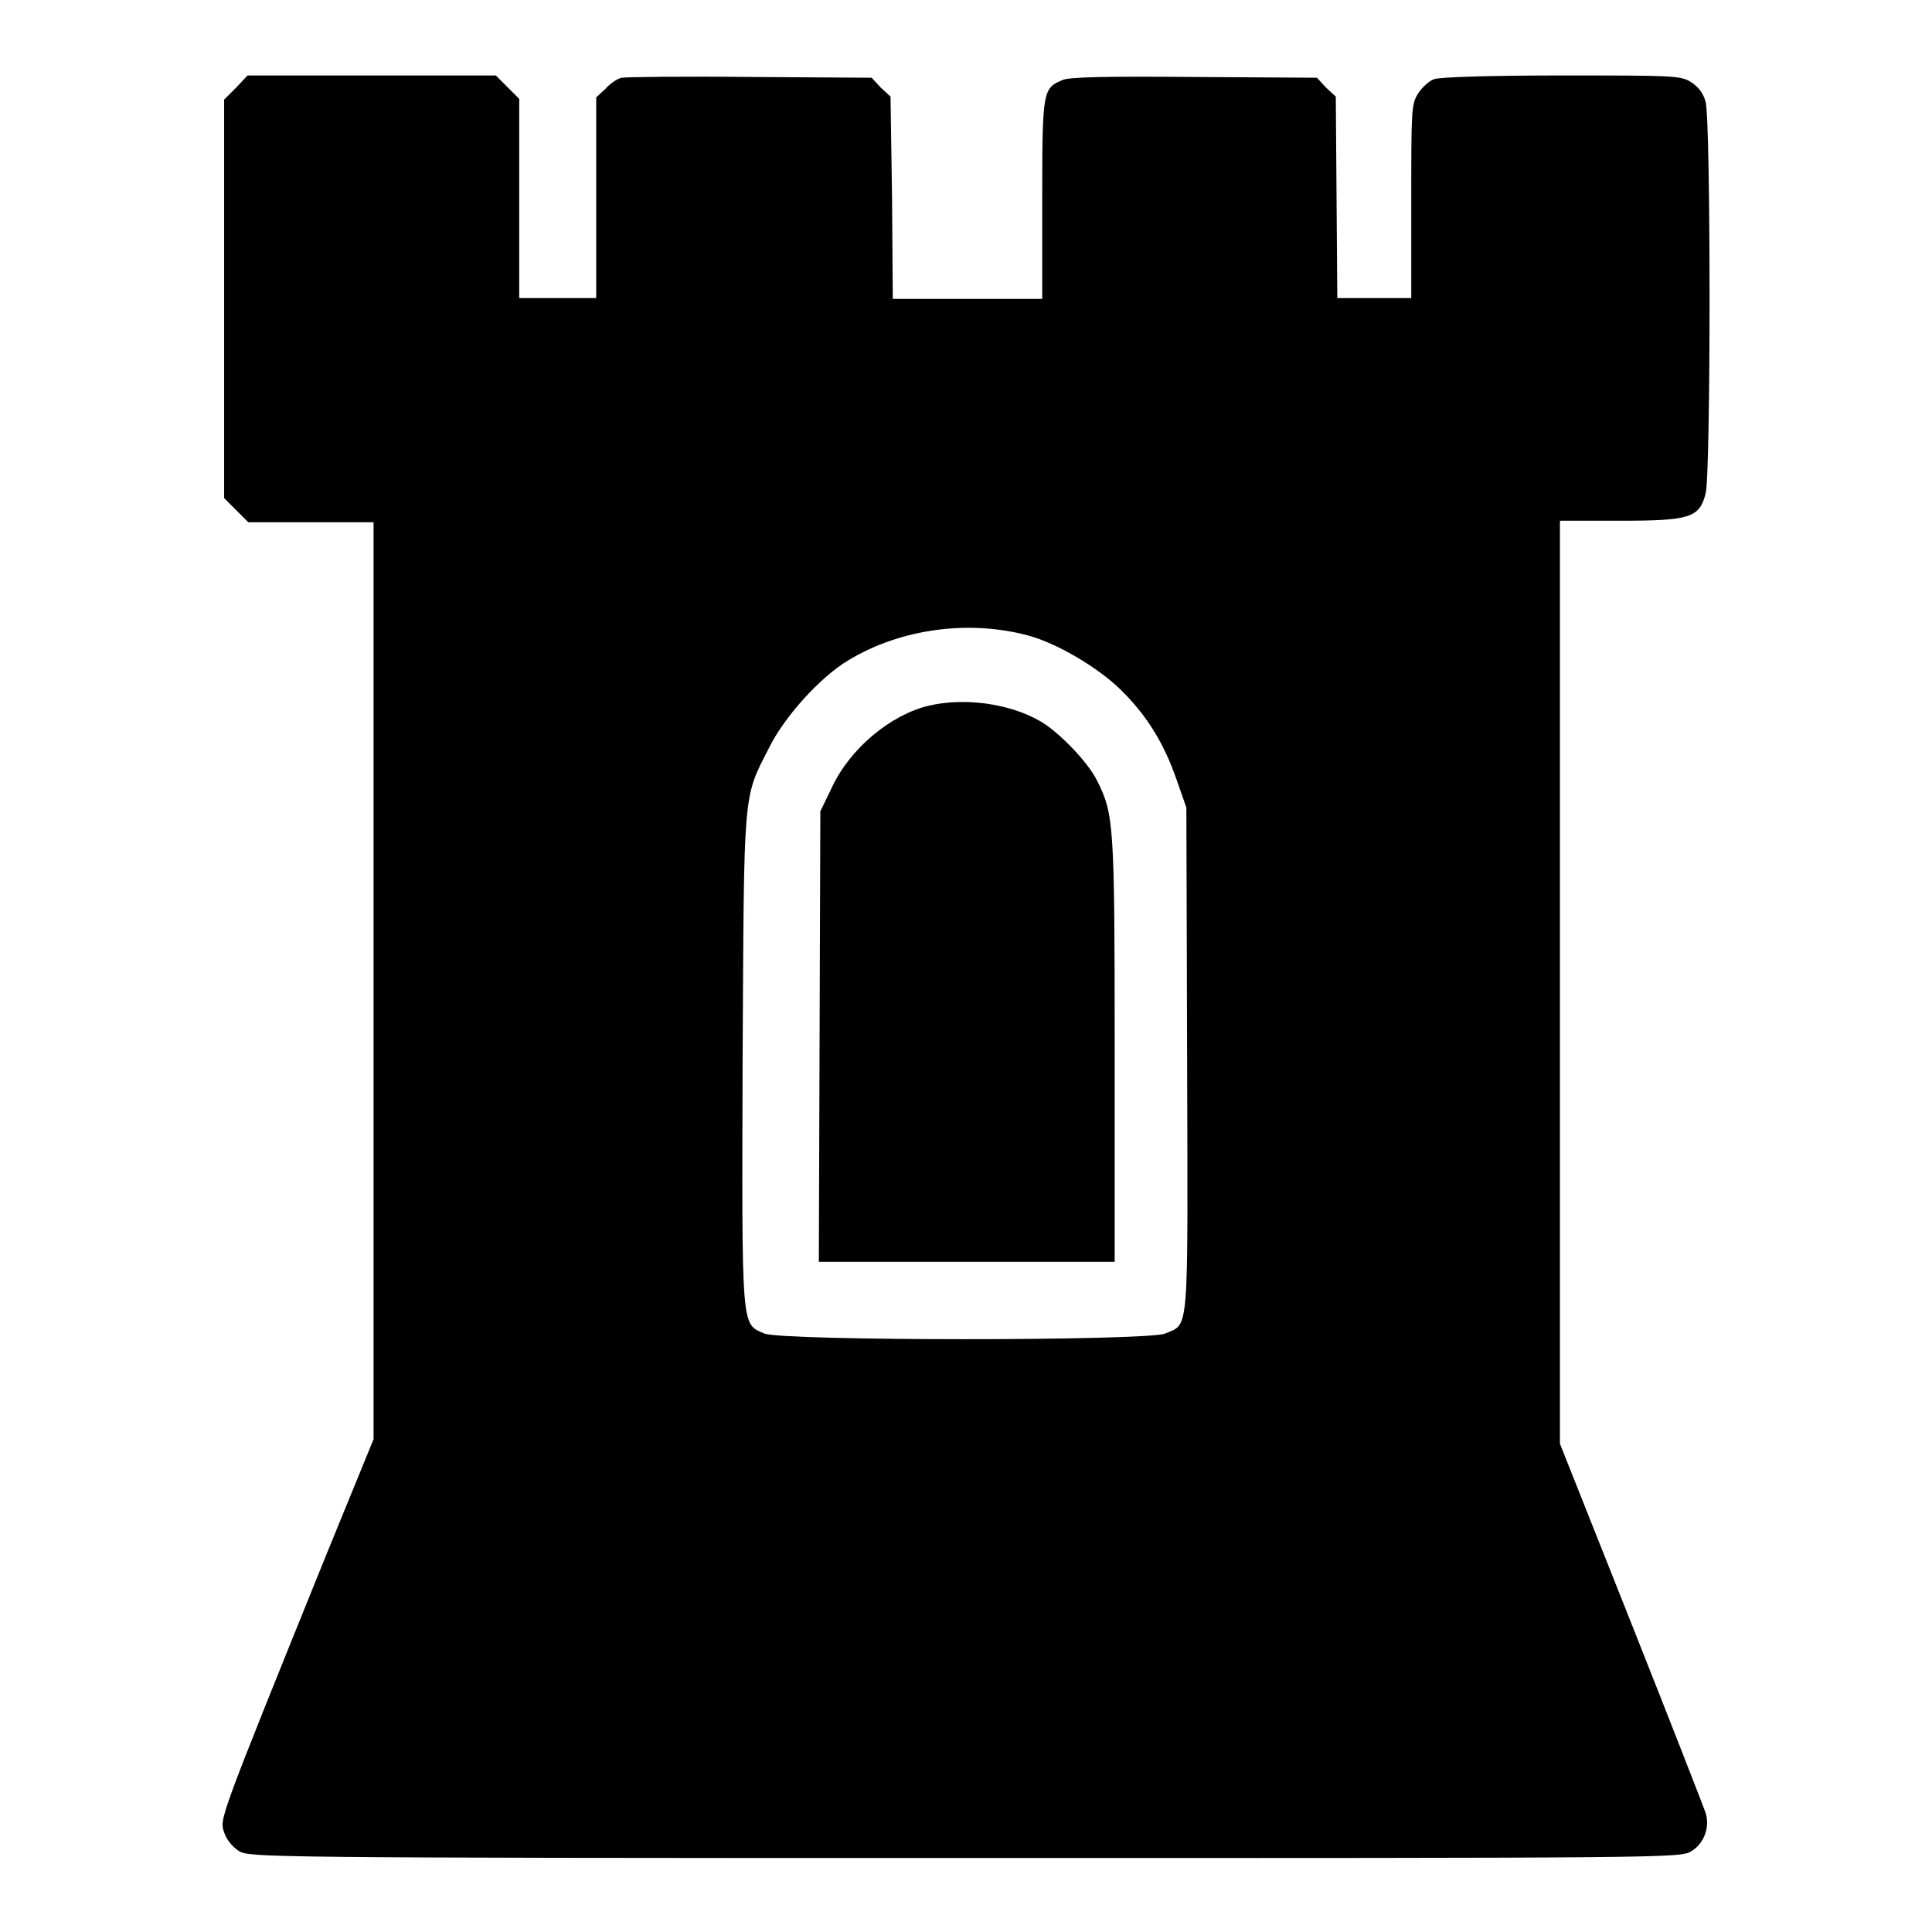
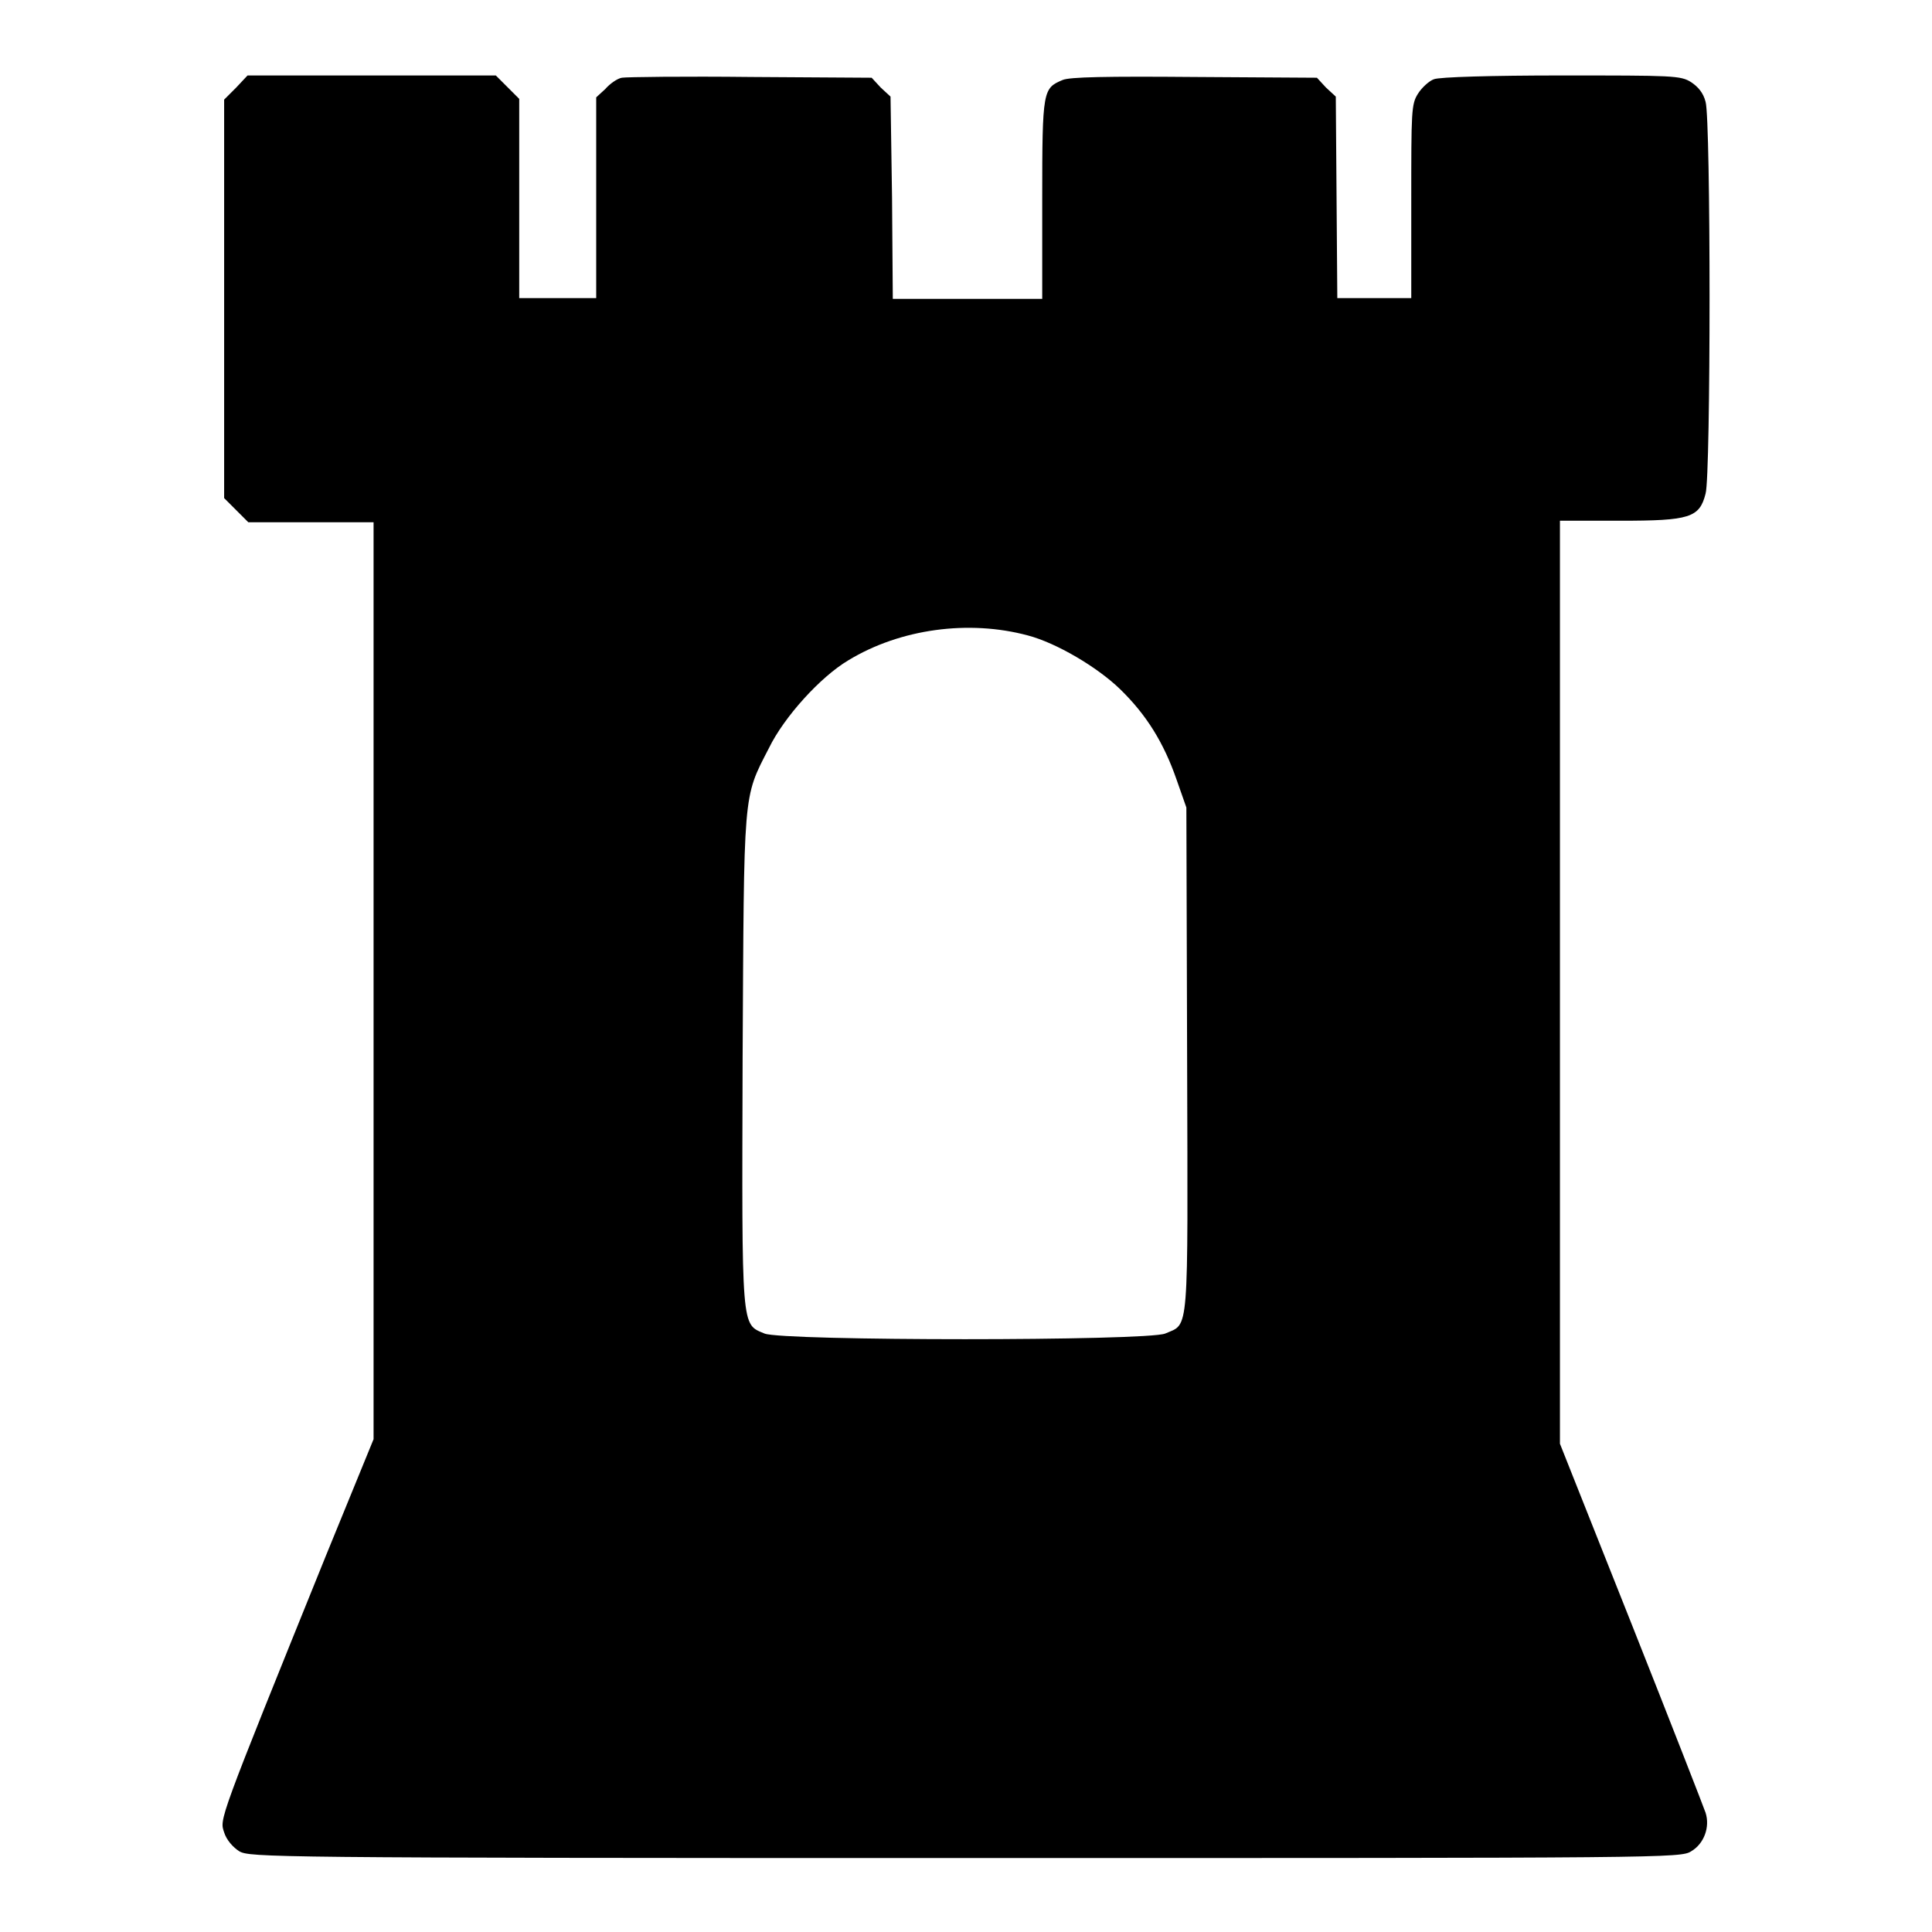
<svg xmlns="http://www.w3.org/2000/svg" version="1.1" x="0px" y="0px" viewBox="0 0 256 256" enable-background="new 0 0 256 256" xml:space="preserve">
  <g>
    <g>
      <g>
        <path fill="#000000" d="M31.3,11.6l-1.6,1.6v26.4v26.4l1.6,1.6l1.6,1.6h8.3h8.3v60.7v60.8l-6.3,15.4c-14.4,35.6-14.1,34.9-13.5,36.7c0.3,1,1.2,2,2,2.5c1.4,0.8,3.6,0.9,96.2,0.9c93.2,0,94.8,0,96.2-0.9c1.7-1,2.5-3.2,1.9-5.1c-0.2-0.6-4.6-11.9-9.8-25l-9.5-23.9v-61V69h8c9.2,0,10.5-0.4,11.3-3.6c0.7-2.4,0.7-49.5,0-51.9c-0.3-1.2-1-2-1.9-2.6c-1.4-0.9-2.4-0.9-17.2-0.9c-9.1,0-16.2,0.2-16.9,0.5c-0.6,0.2-1.6,1.1-2.1,1.9c-0.9,1.4-0.9,2.3-0.9,14.3v12.8H182h-4.8l-0.1-13.4L177,12.8l-1.3-1.2l-1.2-1.3l-16.2-0.1c-11.7-0.1-16.6,0-17.5,0.4c-2.6,1.1-2.7,1.3-2.7,15.7v13.3h-9.9h-9.9l-0.1-13.4L118,12.8l-1.3-1.2l-1.2-1.3l-16-0.1c-8.8-0.1-16.5,0-17.1,0.1c-0.6,0.1-1.6,0.8-2.2,1.5L79,12.9v13.3v13.3h-5.1h-5.1V26.3V13.1l-1.6-1.6L65.7,10H49.3H32.8L31.3,11.6z M136.2,84.2c3.8,1,9.2,4.2,12.2,7.1c3.5,3.4,5.8,7.1,7.5,12l1.3,3.7l0.1,33.4c0.1,37.1,0.3,34.9-2.9,36.3c-2.4,1-50.7,1-53.1,0c-3.1-1.3-3-0.2-2.9-36.3c0.2-36,0-34.5,3.5-41.3c2-4.1,6.8-9.4,10.5-11.6C119.3,83.3,128.4,82.1,136.2,84.2z" />
-         <path fill="#000000" d="M123.1,93.5c-5.1,1.2-10.5,5.7-12.9,10.9l-1.5,3.1l-0.1,29.8l-0.1,29.9h19.6h19.6v-28c0-29.9-0.1-31.3-2.3-35.7c-1.2-2.5-5.1-6.5-7.5-7.9C133.8,93.2,127.8,92.4,123.1,93.5z" />
      </g>
    </g>
  </g>
</svg>